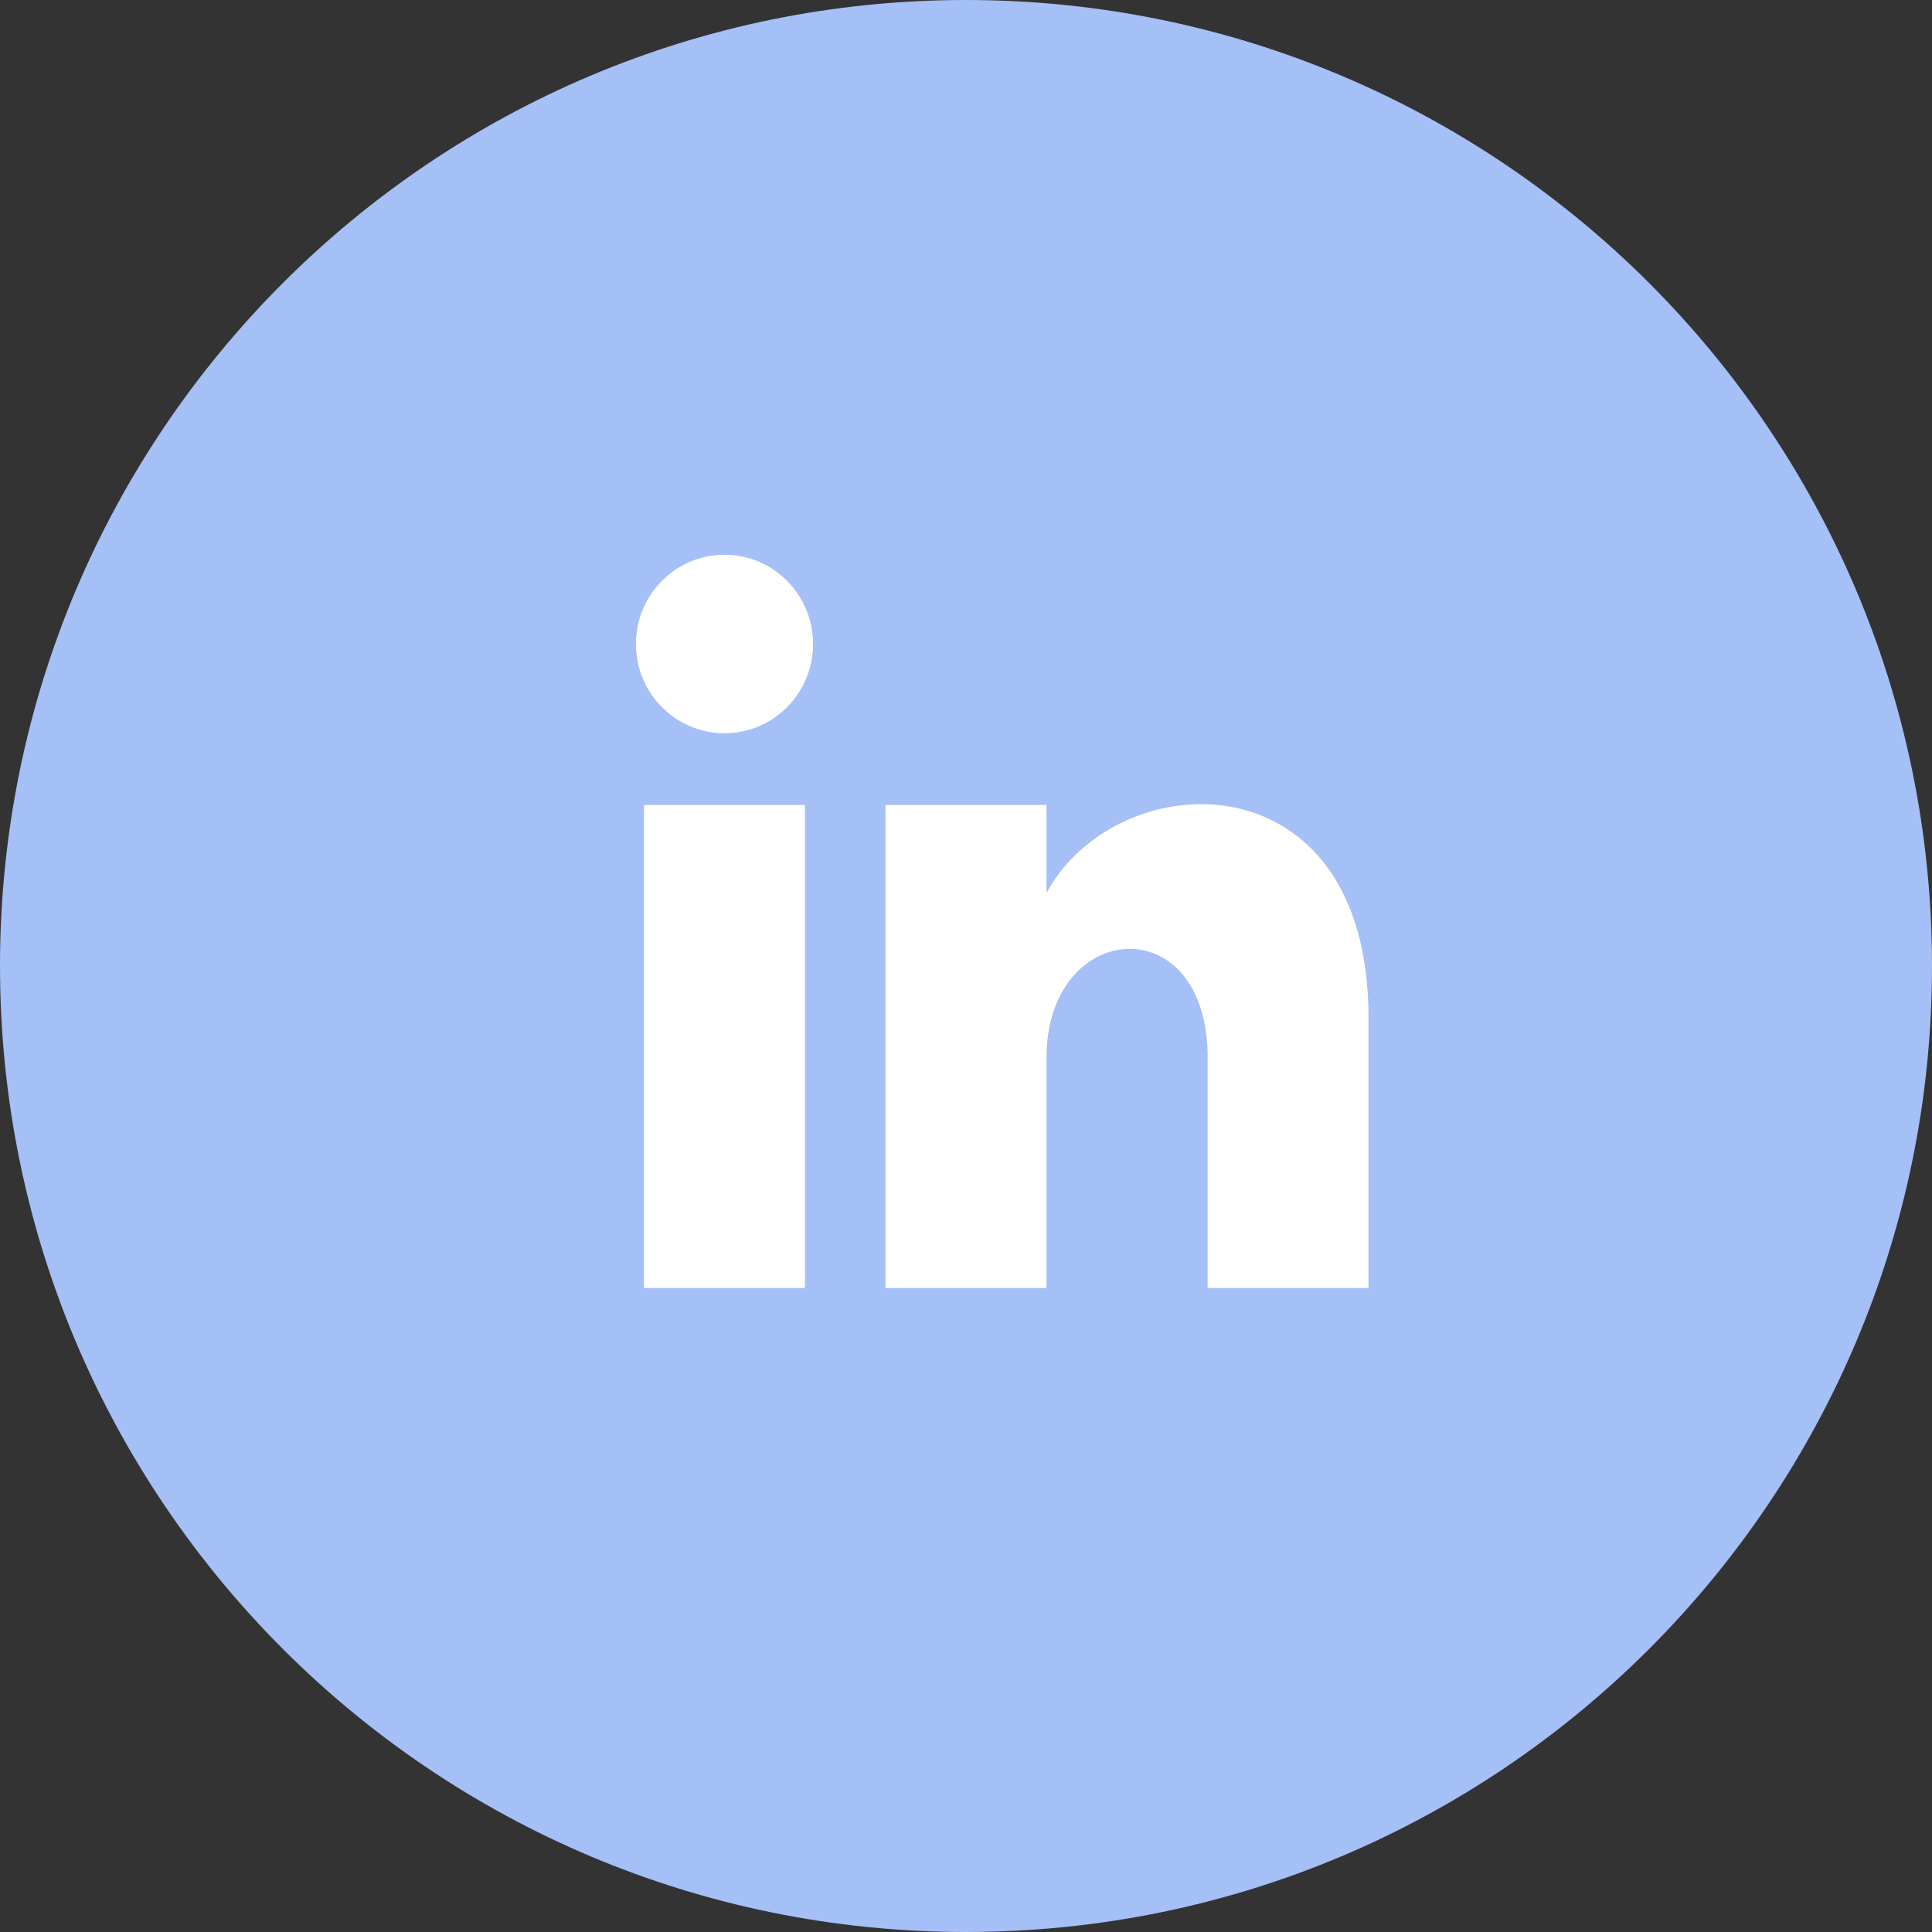
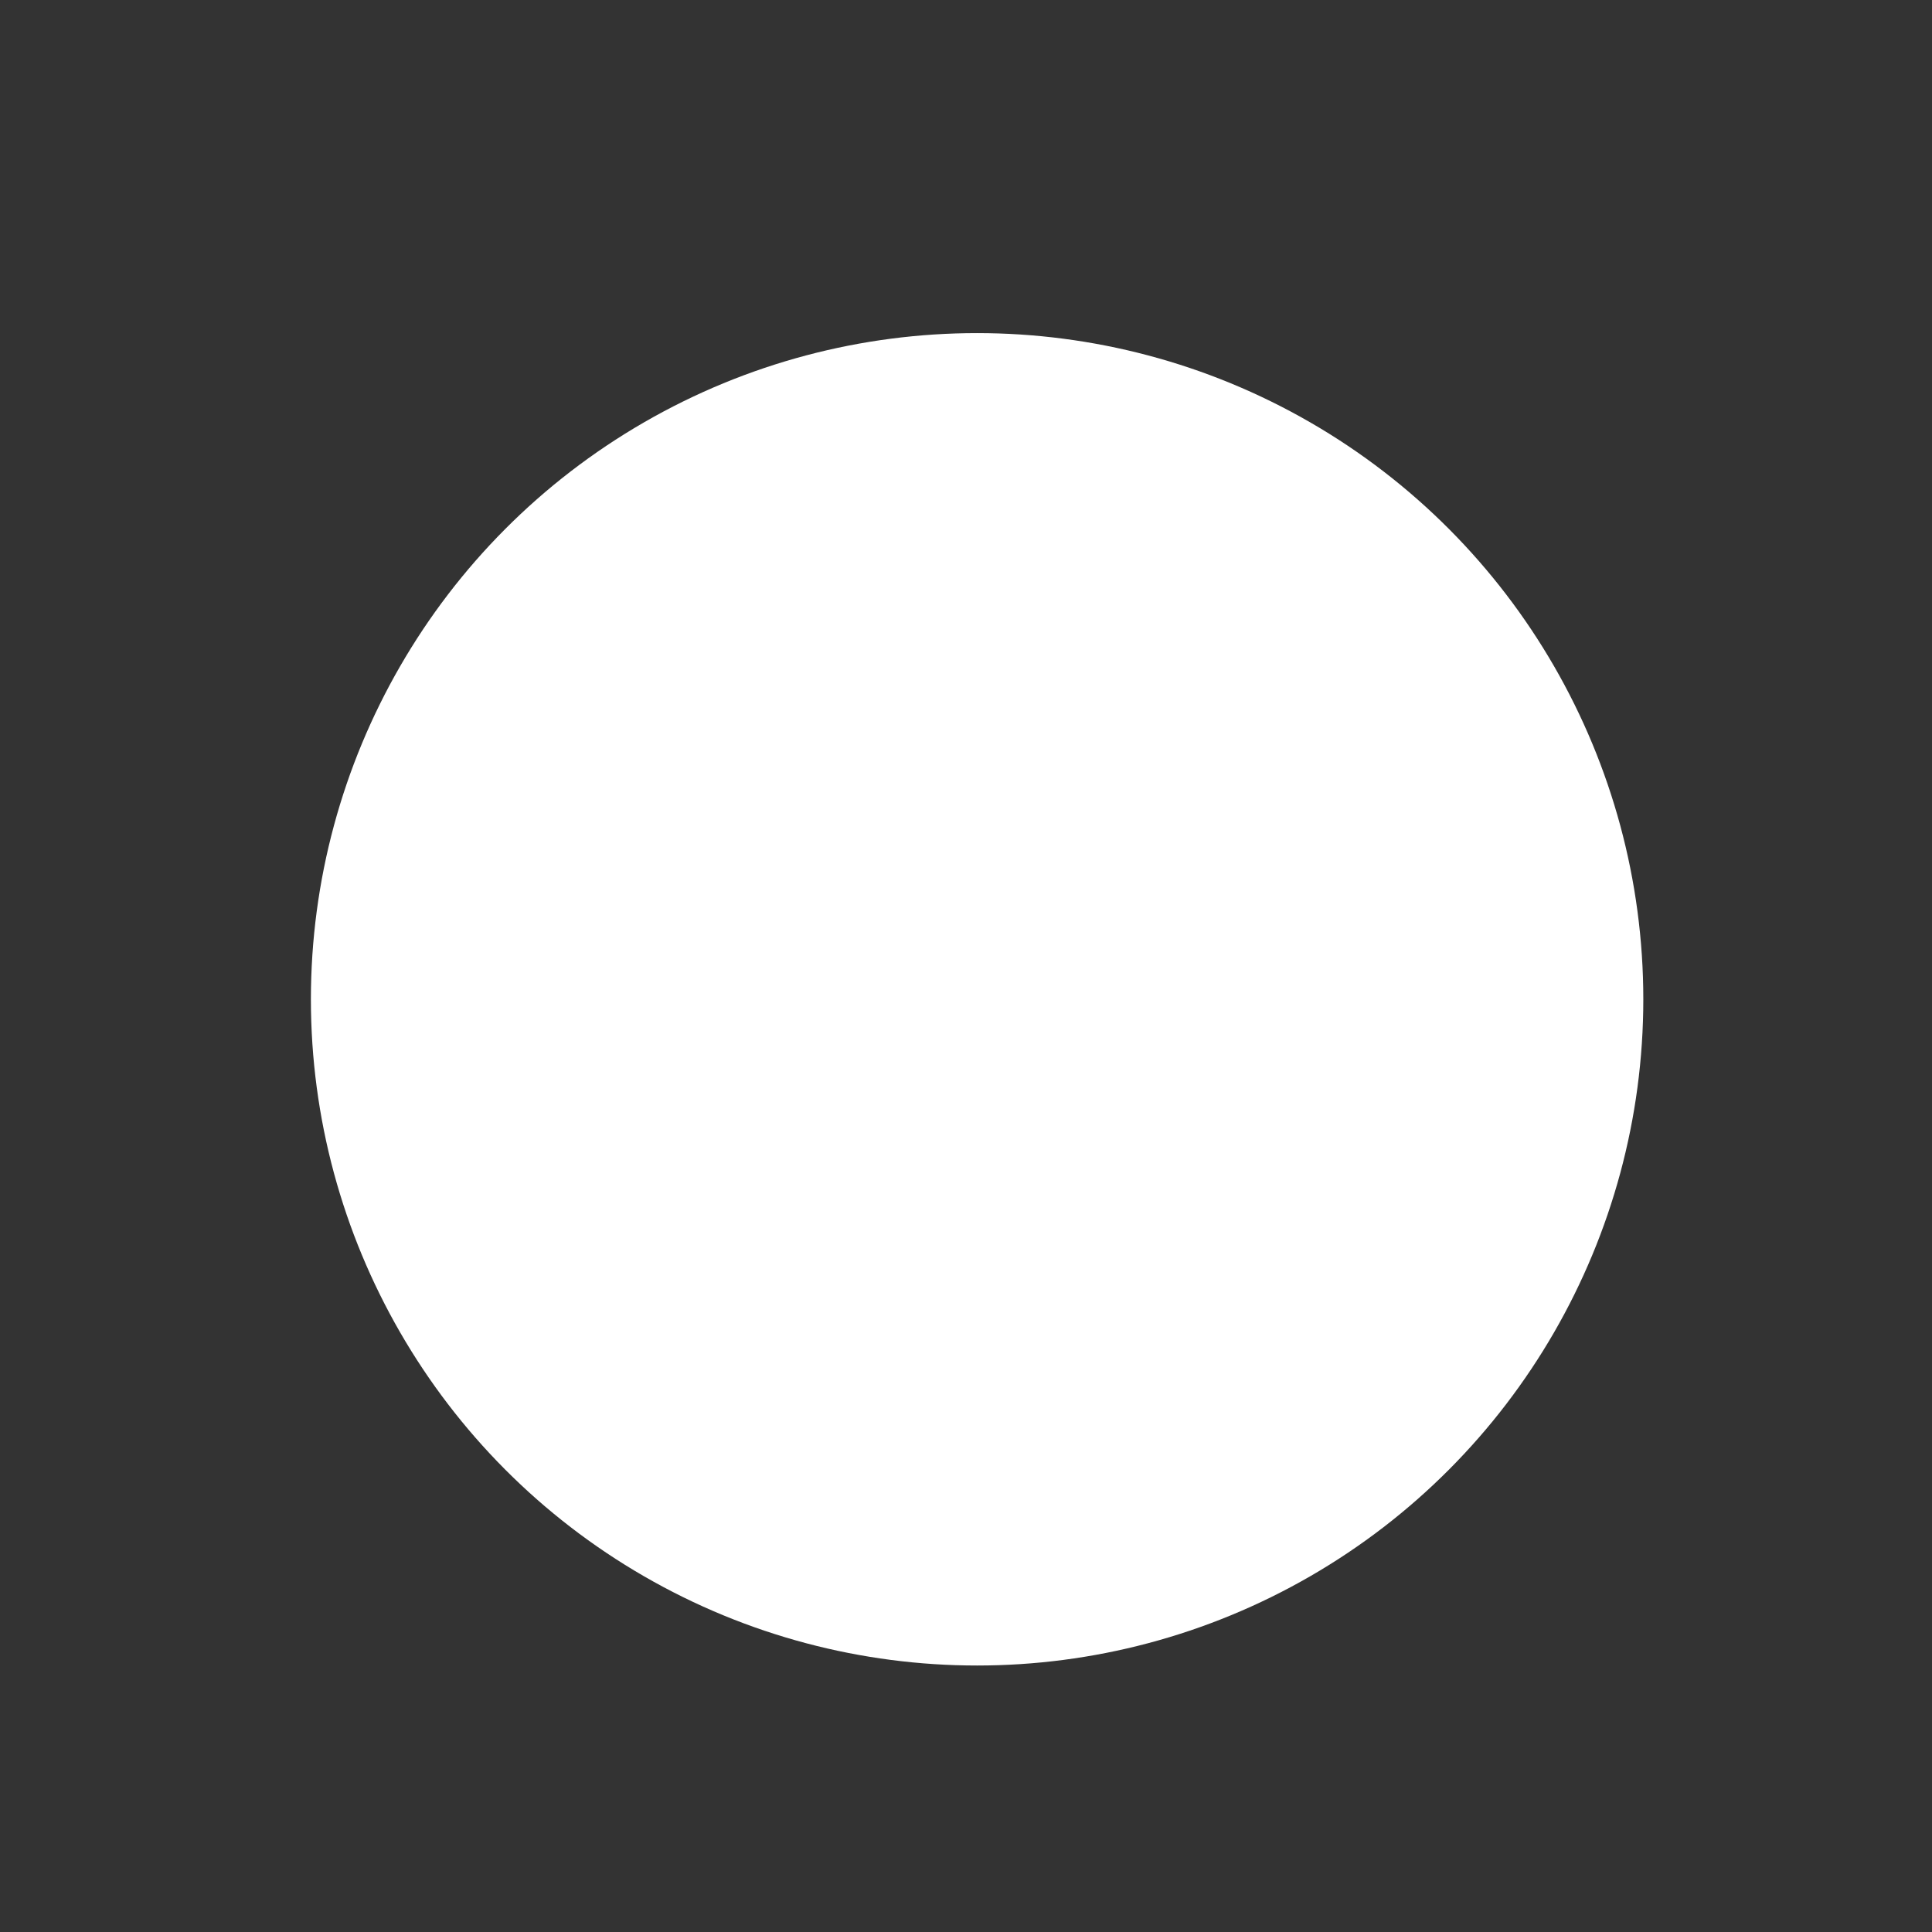
<svg xmlns="http://www.w3.org/2000/svg" width="180" height="180" viewBox="0 0 87 87" fill="none">
  <rect x="0" y="0" width="87" height="87" fill="#333333" stroke="none" />
  <g clip-path="url(#clip0_71_13)">
    <circle cx="44" cy="45" r="30" fill="white" />
-     <path d="M43.5 0C19.477 0 0 19.477 0 43.5C0 67.523 19.477 87 43.5 87C67.523 87 87 67.523 87 43.5C87 19.477 67.523 0 43.5 0ZM36.25 58H29V36.25H36.25V58ZM32.625 33.02C30.425 33.02 28.637 31.222 28.637 29C28.637 26.782 30.421 24.98 32.625 24.98C34.829 24.98 36.612 26.782 36.612 29C36.612 31.222 34.825 33.02 32.625 33.02ZM61.625 58H54.382V47.629C54.382 40.81 47.125 41.387 47.125 47.629V58H39.875V36.25H47.125V40.212C50.286 34.354 61.625 33.919 61.625 45.824V58Z" fill="#A5BFF7" />
  </g>
  <defs>
    <clipPath id="clip0_71_13">
      <rect width="87" height="87" fill="white" />
    </clipPath>
  </defs>
</svg>